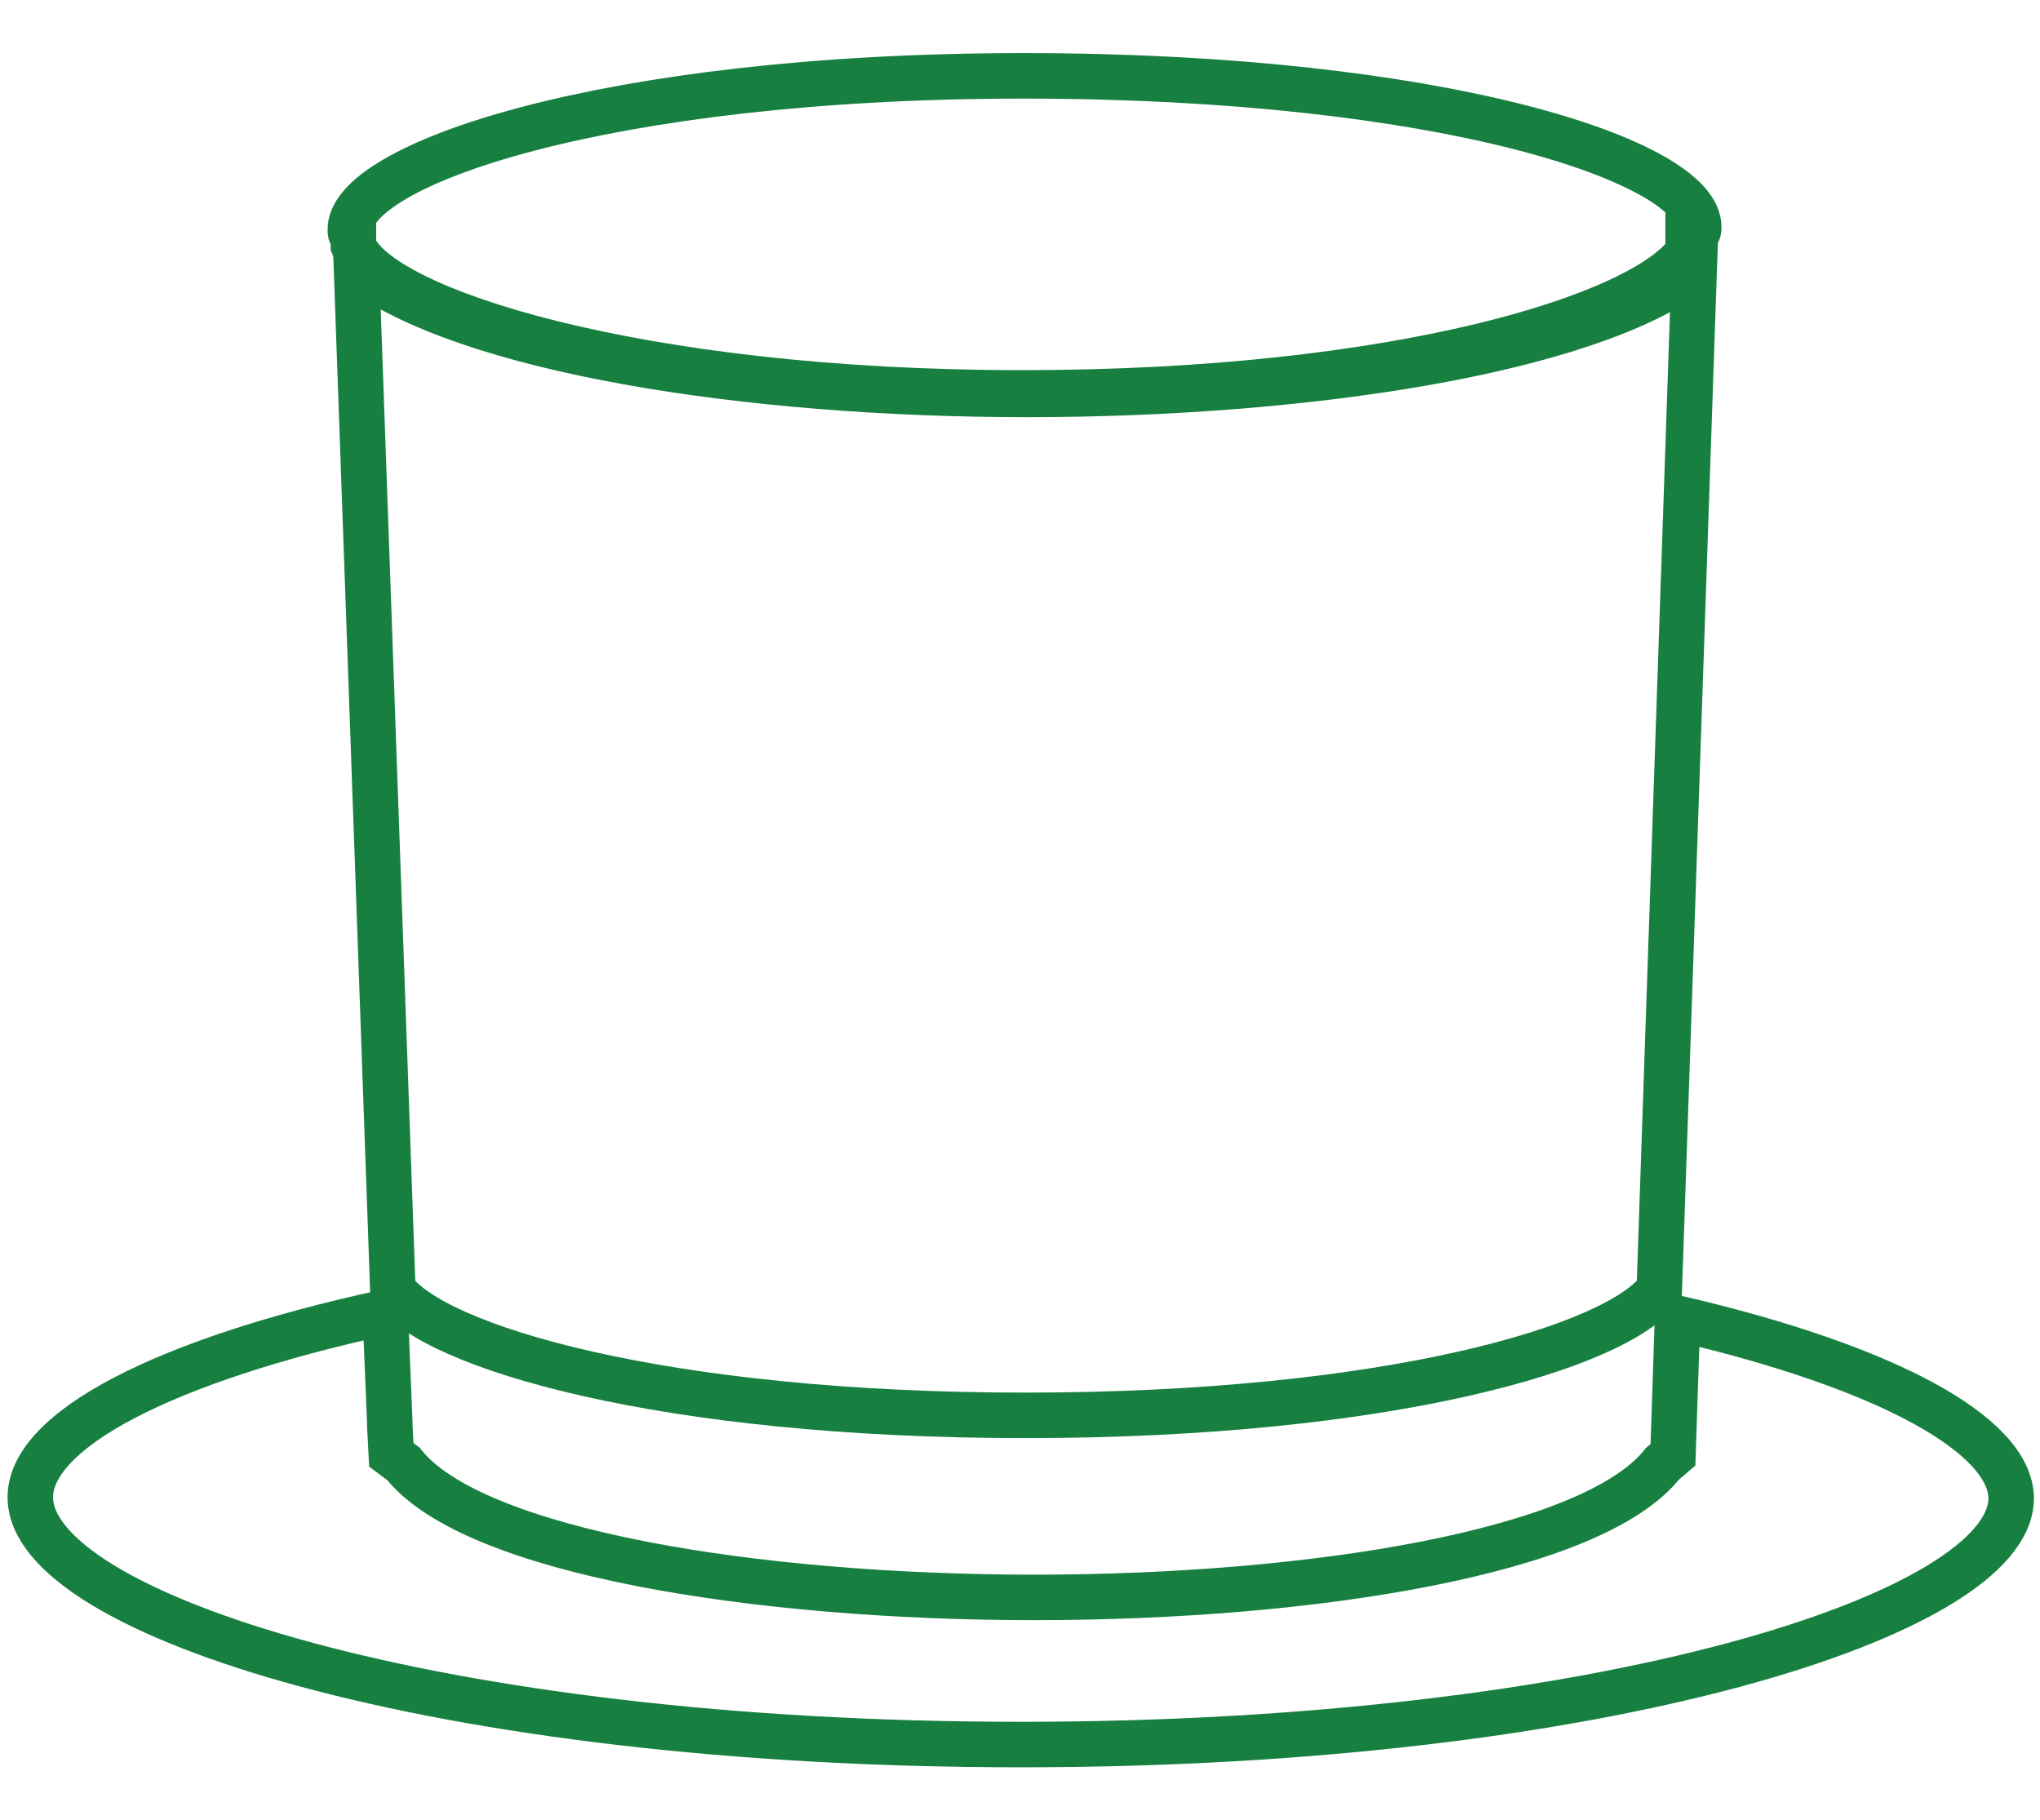
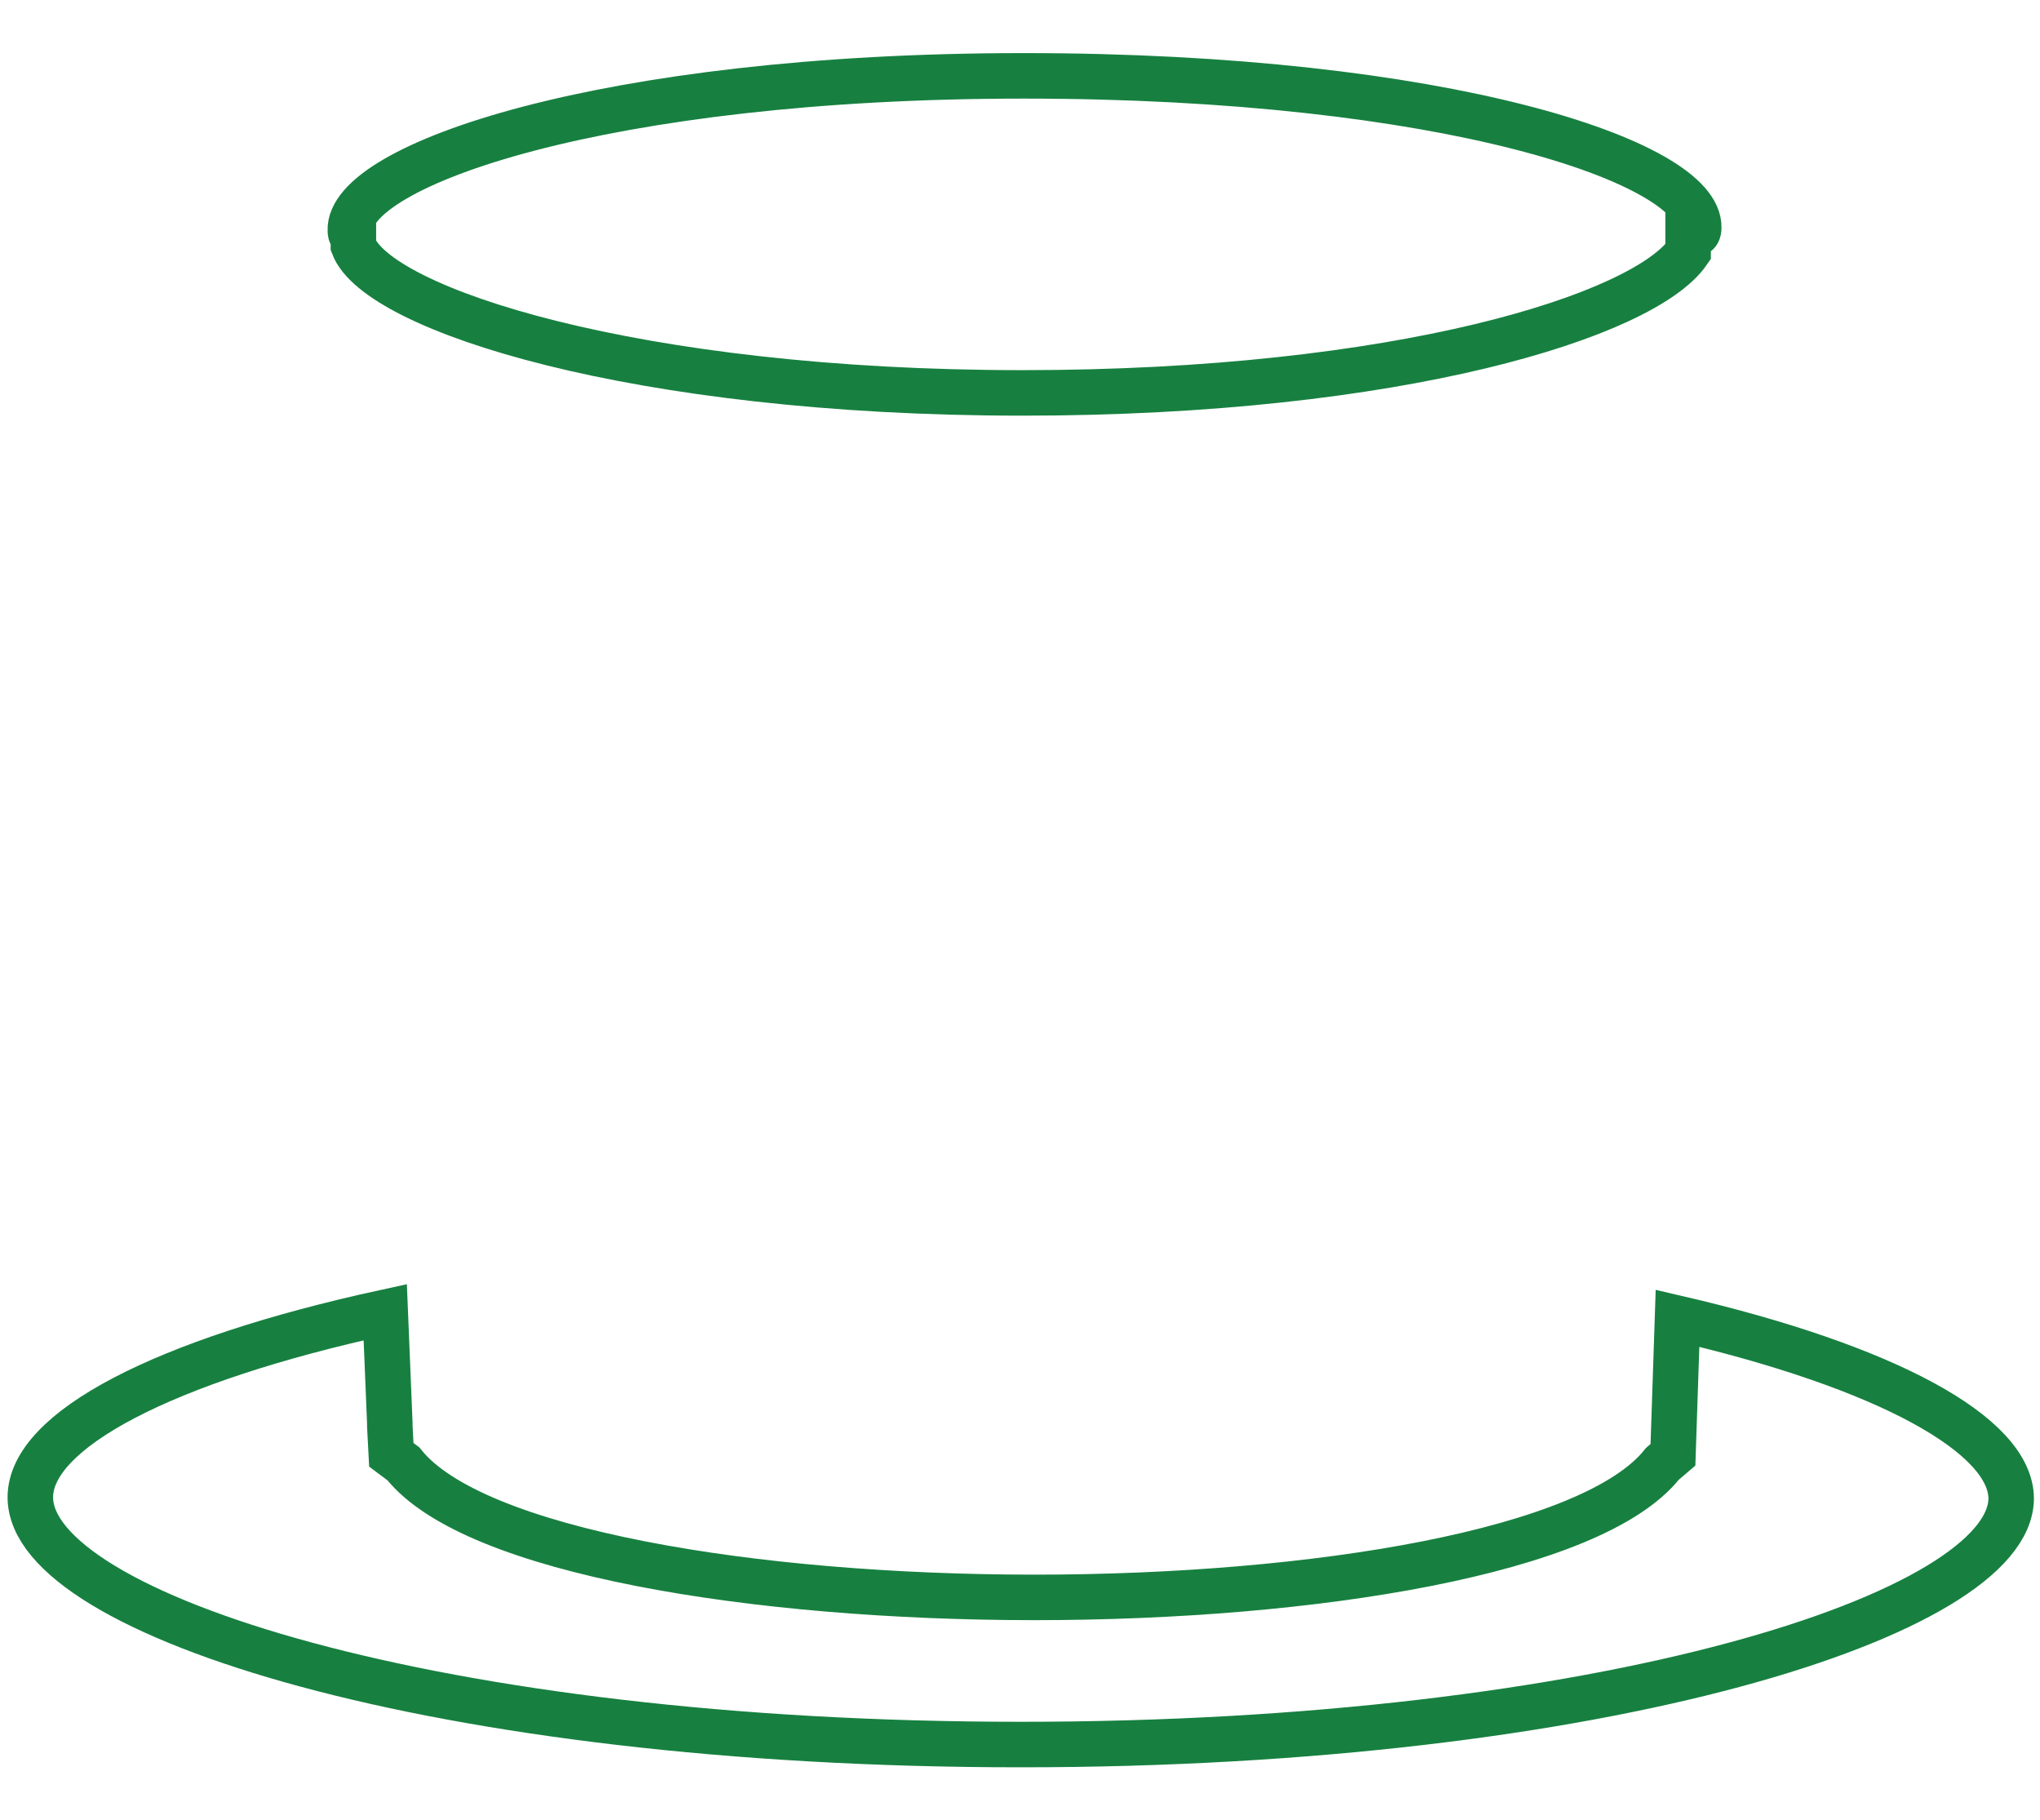
<svg xmlns="http://www.w3.org/2000/svg" version="1.1" id="Layer_1" x="0px" y="0px" viewBox="0 0 134.5 120" style="enable-background:new 0 0 134.5 120;" xml:space="preserve">
  <style type="text/css">
	.st0{fill:none;stroke:#178040;stroke-width:3;stroke-miterlimit:10;}
</style>
  <g>
-     <path class="st0" d="M67.6,93.3c-23.9,0-39-4.5-41.7-8.3l-2.4-67.4c7.2,5.5,25.8,8.4,44.2,8.4c18.2,0,36.9-2.8,44-8.2L109.4,85   C106.6,88.8,91.5,93.3,67.6,93.3z" />
    <path class="st0" d="M23.1,15.2C22.9,10.9,39.8,5,67.5,5c27.8,0,44.6,5.7,44.5,10c0,0.3-0.1,0.4-0.2,0.4h-0.5l0,1.2   c-2.9,4.2-19,9.3-43.9,9.3c-25.5,0-42.5-5.5-44.1-9.7l0-0.8h0C23.2,15.5,23.1,15.5,23.1,15.2z" />
    <path class="st0" d="M67.3,115C28.8,115,2,106.4,2,98.7c0-4.4,8.7-9,23.4-12.2l0.3,7.3c0,0,0,0.1,0,0.1c0,0,0,0.1,0,0.1l0.1,1.9   l0.8,0.6c4.6,5.8,23.2,8.8,41.6,8.8c18.4,0,36.8-3,41.4-8.8l0.7-0.6l0.3-9c13.8,3.2,22,7.7,22,11.9C132.5,106.4,105.7,115,67.3,115   z" />
  </g>
</svg>